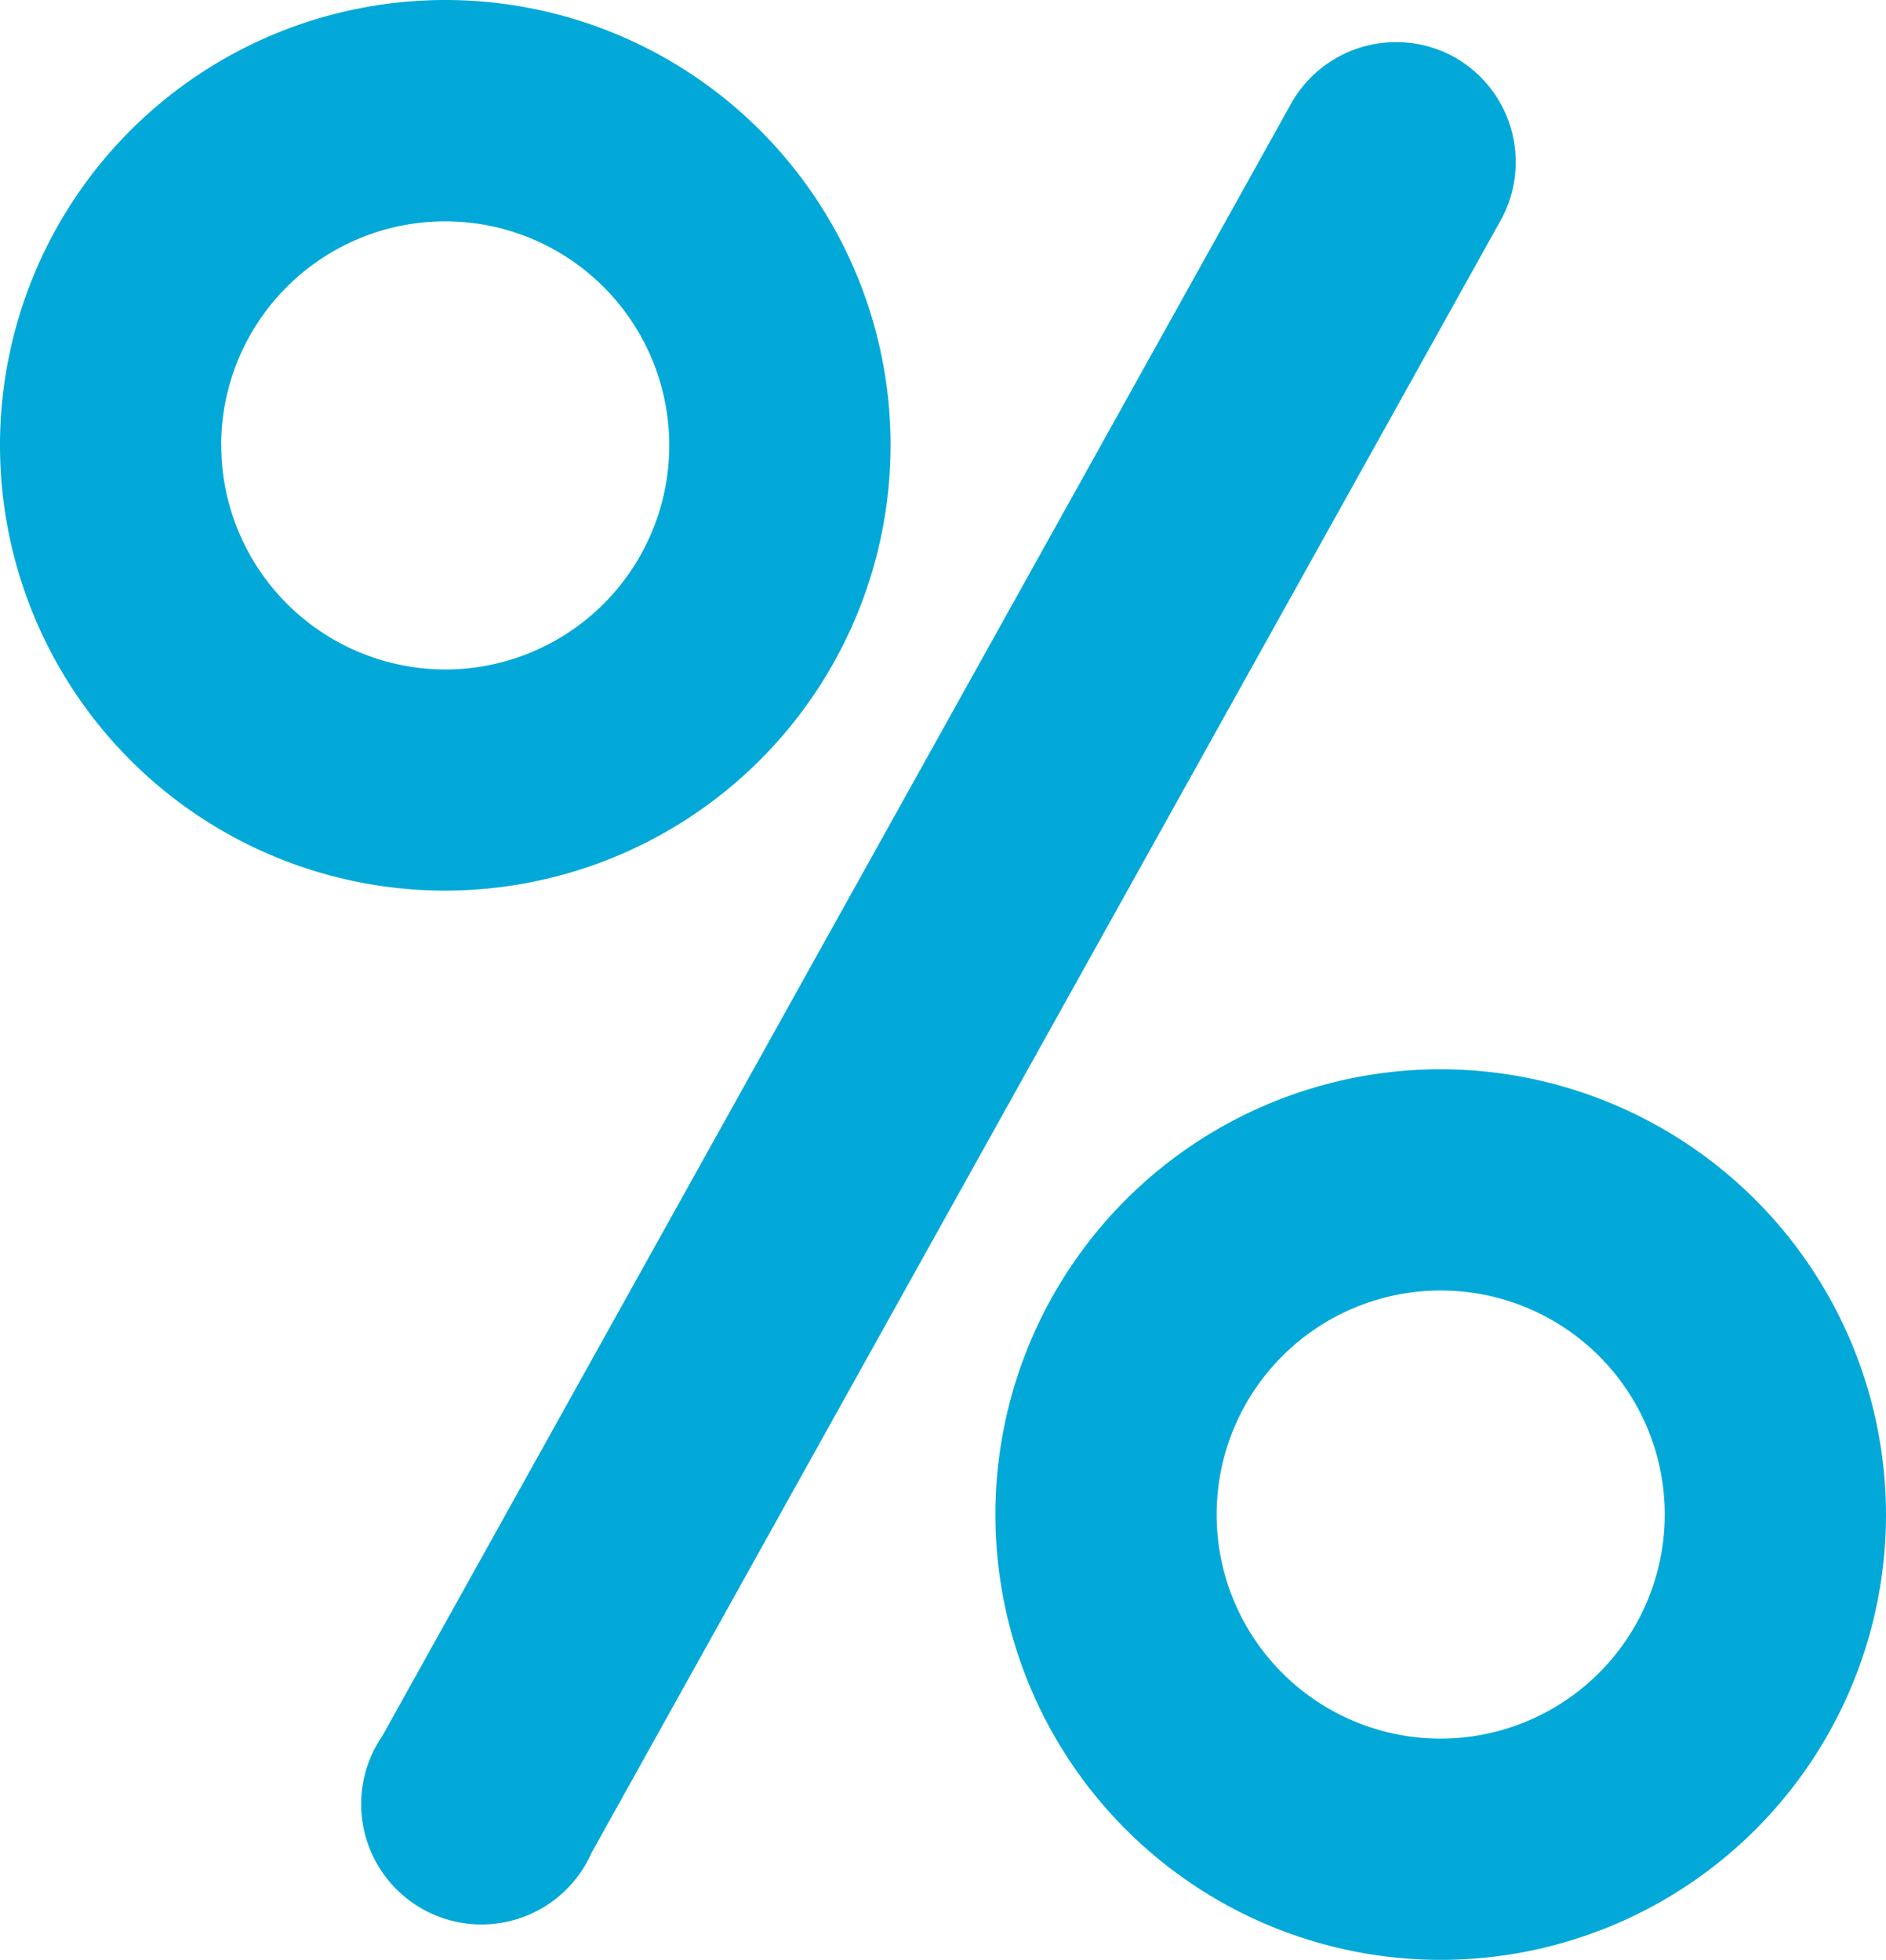
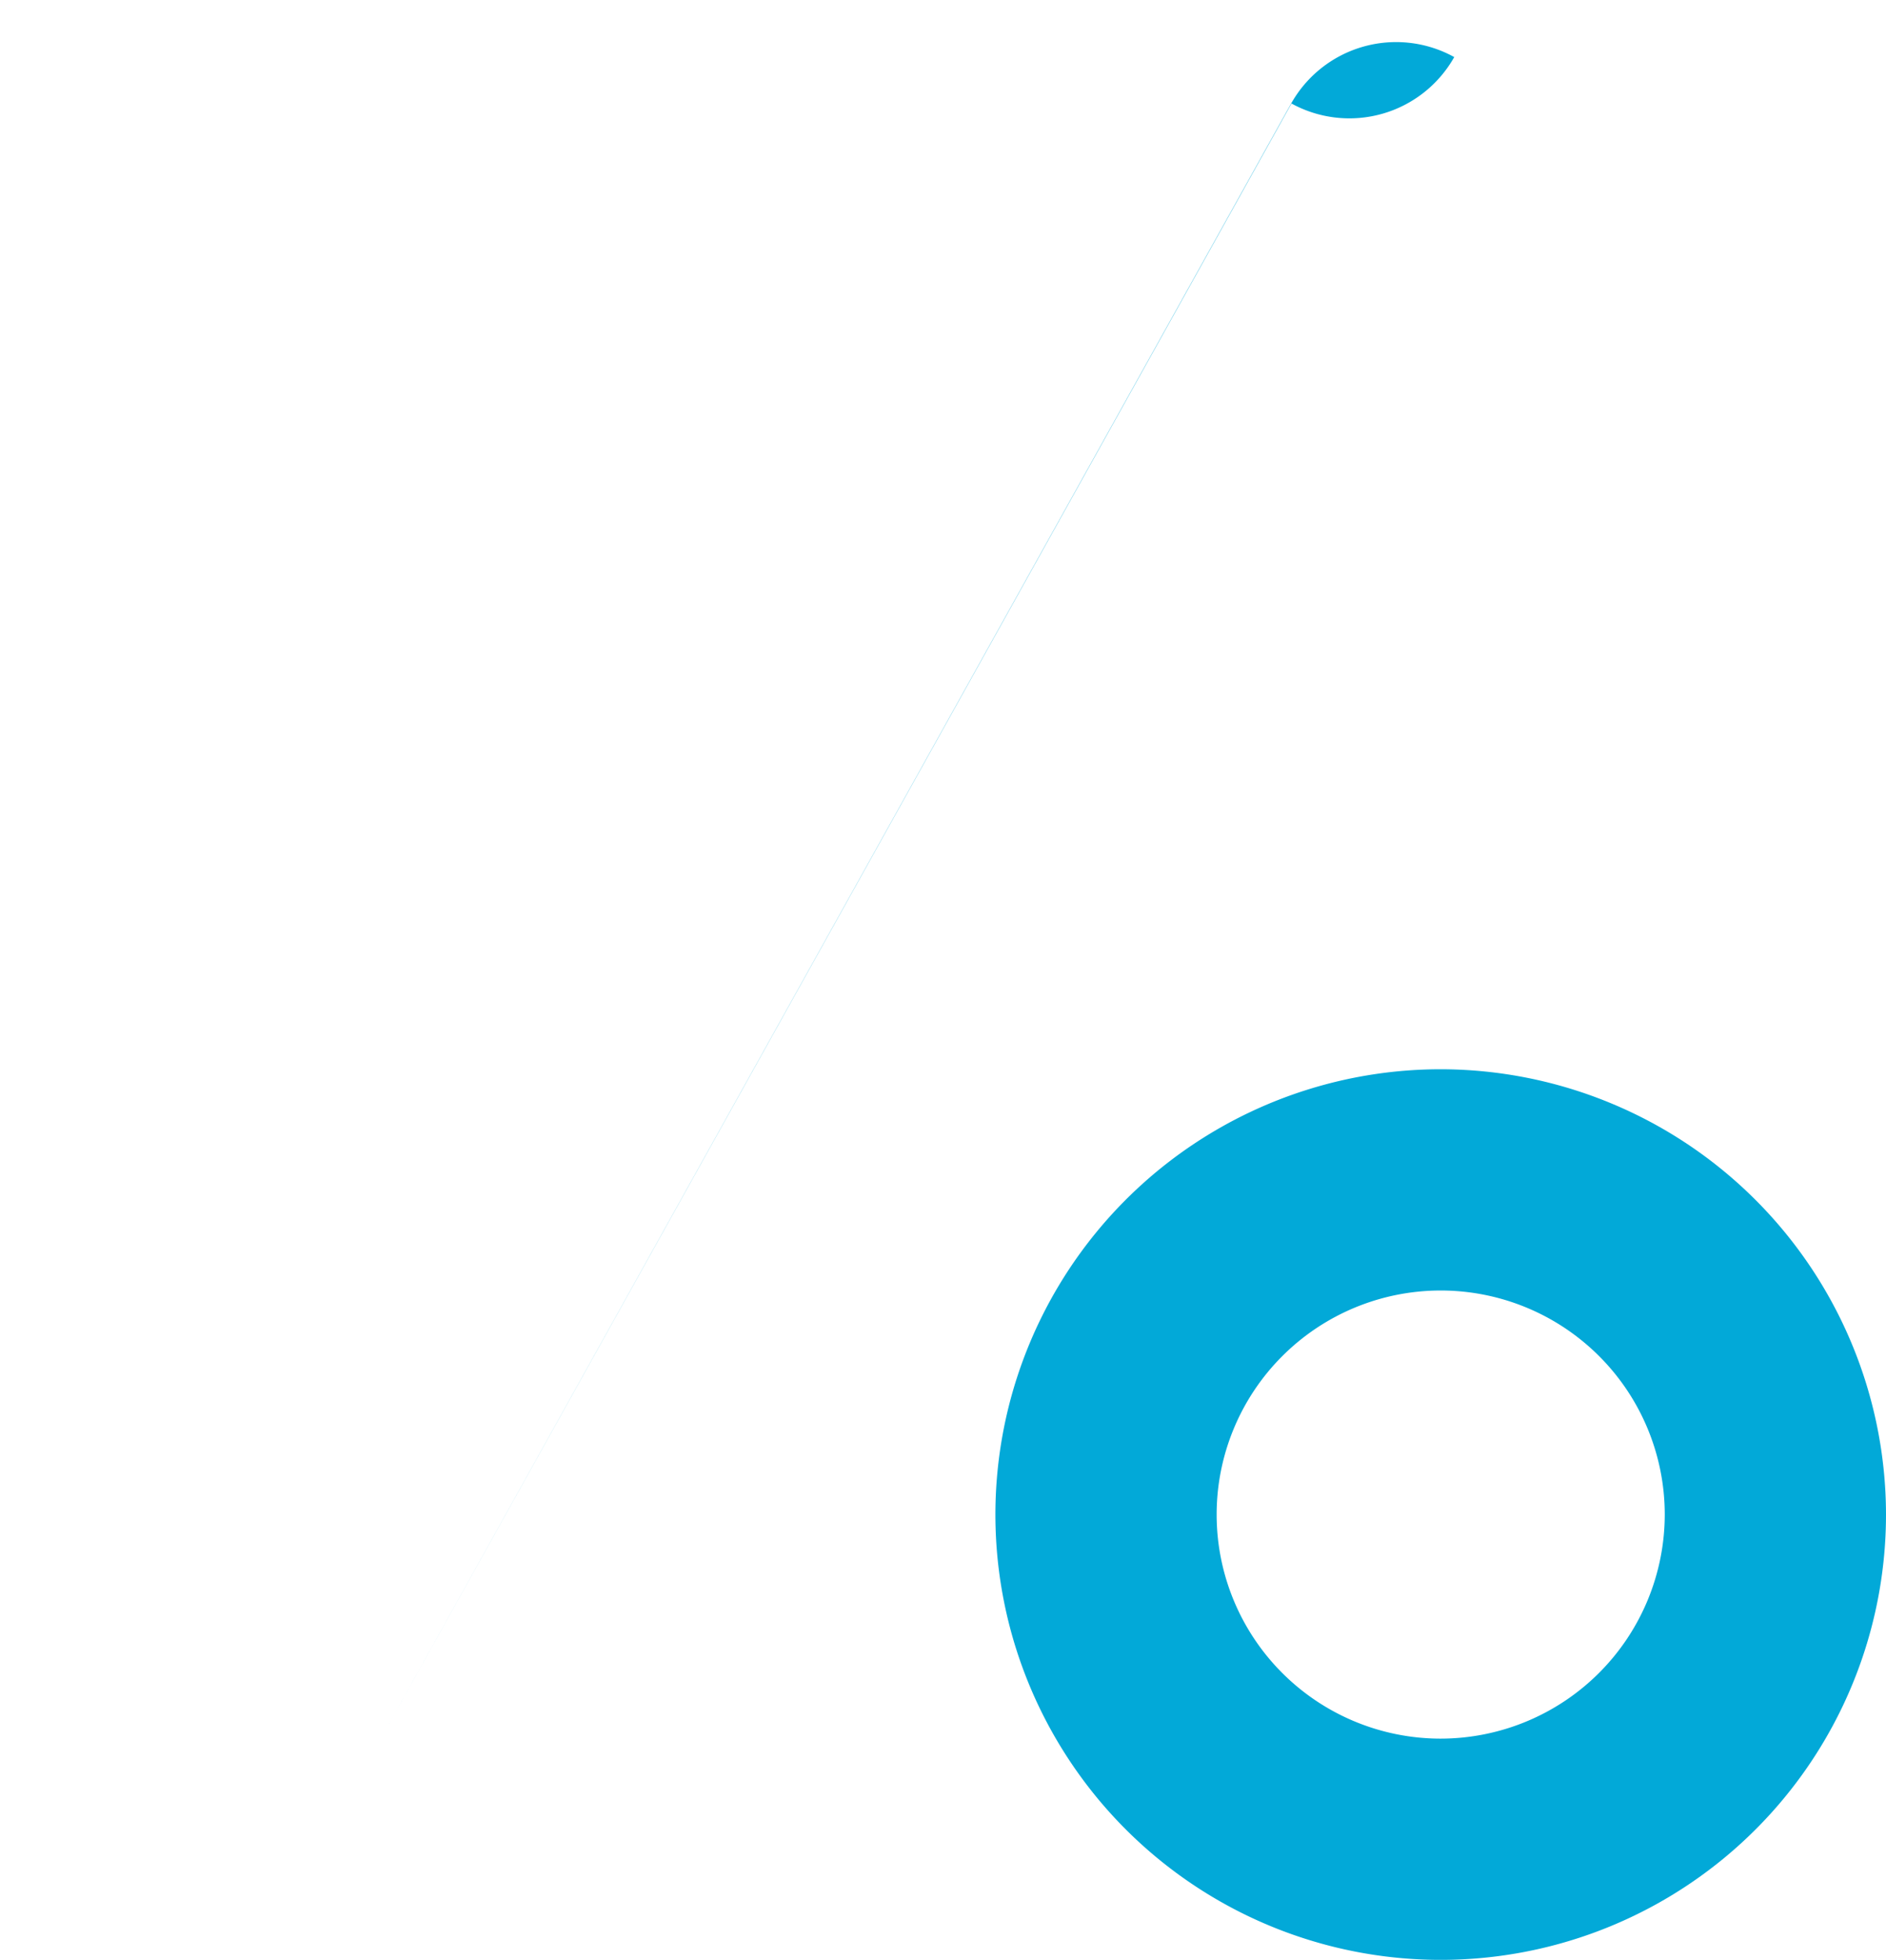
<svg xmlns="http://www.w3.org/2000/svg" id="discount-symbol" width="18.805" height="19.54" viewBox="0 0 18.805 19.54">
-   <path id="Path_61" data-name="Path 61" d="M17.226,4.441a4.44,4.44,0,1,0-4.44,4.439A4.446,4.446,0,0,0,17.226,4.441Zm-6.675,0a2.234,2.234,0,1,1,2.234,2.234A2.237,2.237,0,0,1,10.552,4.441Z" transform="translate(-8.346 0)" fill="#02a9d8" />
  <path id="Path_62" data-name="Path 62" d="M238.114,242.02a4.44,4.44,0,1,0,4.44,4.439A4.445,4.445,0,0,0,238.114,242.02Zm0,6.674a2.234,2.234,0,1,1,2.234-2.235A2.237,2.237,0,0,1,238.114,248.694Z" transform="translate(-223.749 -231.359)" fill="#02a9d8" />
-   <path id="Path_63" data-name="Path 63" d="M102.3,9.662a1.2,1.2,0,0,0-1.626.463L91.613,26.4A1.2,1.2,0,1,0,93.7,27.563l9.064-16.275A1.2,1.2,0,0,0,102.3,9.662Z" transform="translate(-87.8 -9.093)" fill="#02a9d8" />
+   <path id="Path_63" data-name="Path 63" d="M102.3,9.662a1.2,1.2,0,0,0-1.626.463L91.613,26.4l9.064-16.275A1.2,1.2,0,0,0,102.3,9.662Z" transform="translate(-87.8 -9.093)" fill="#02a9d8" />
</svg>